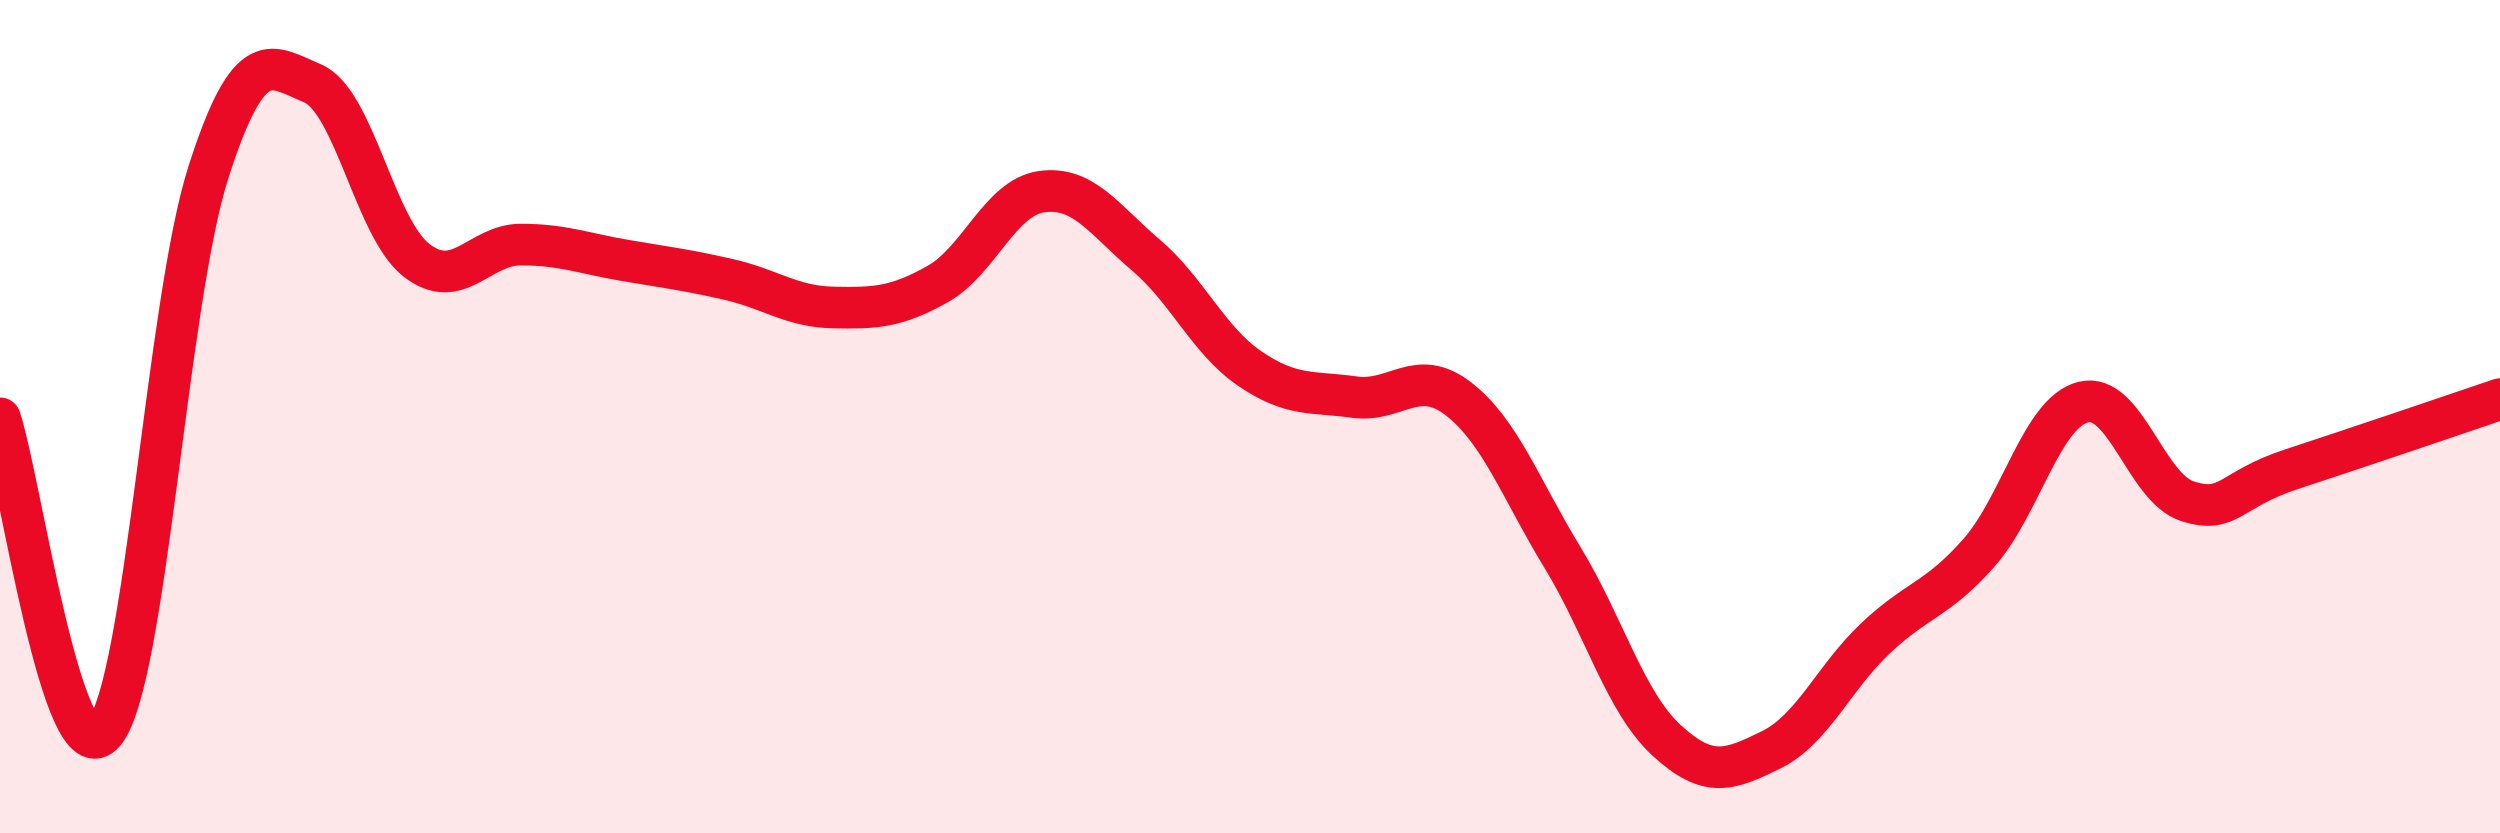
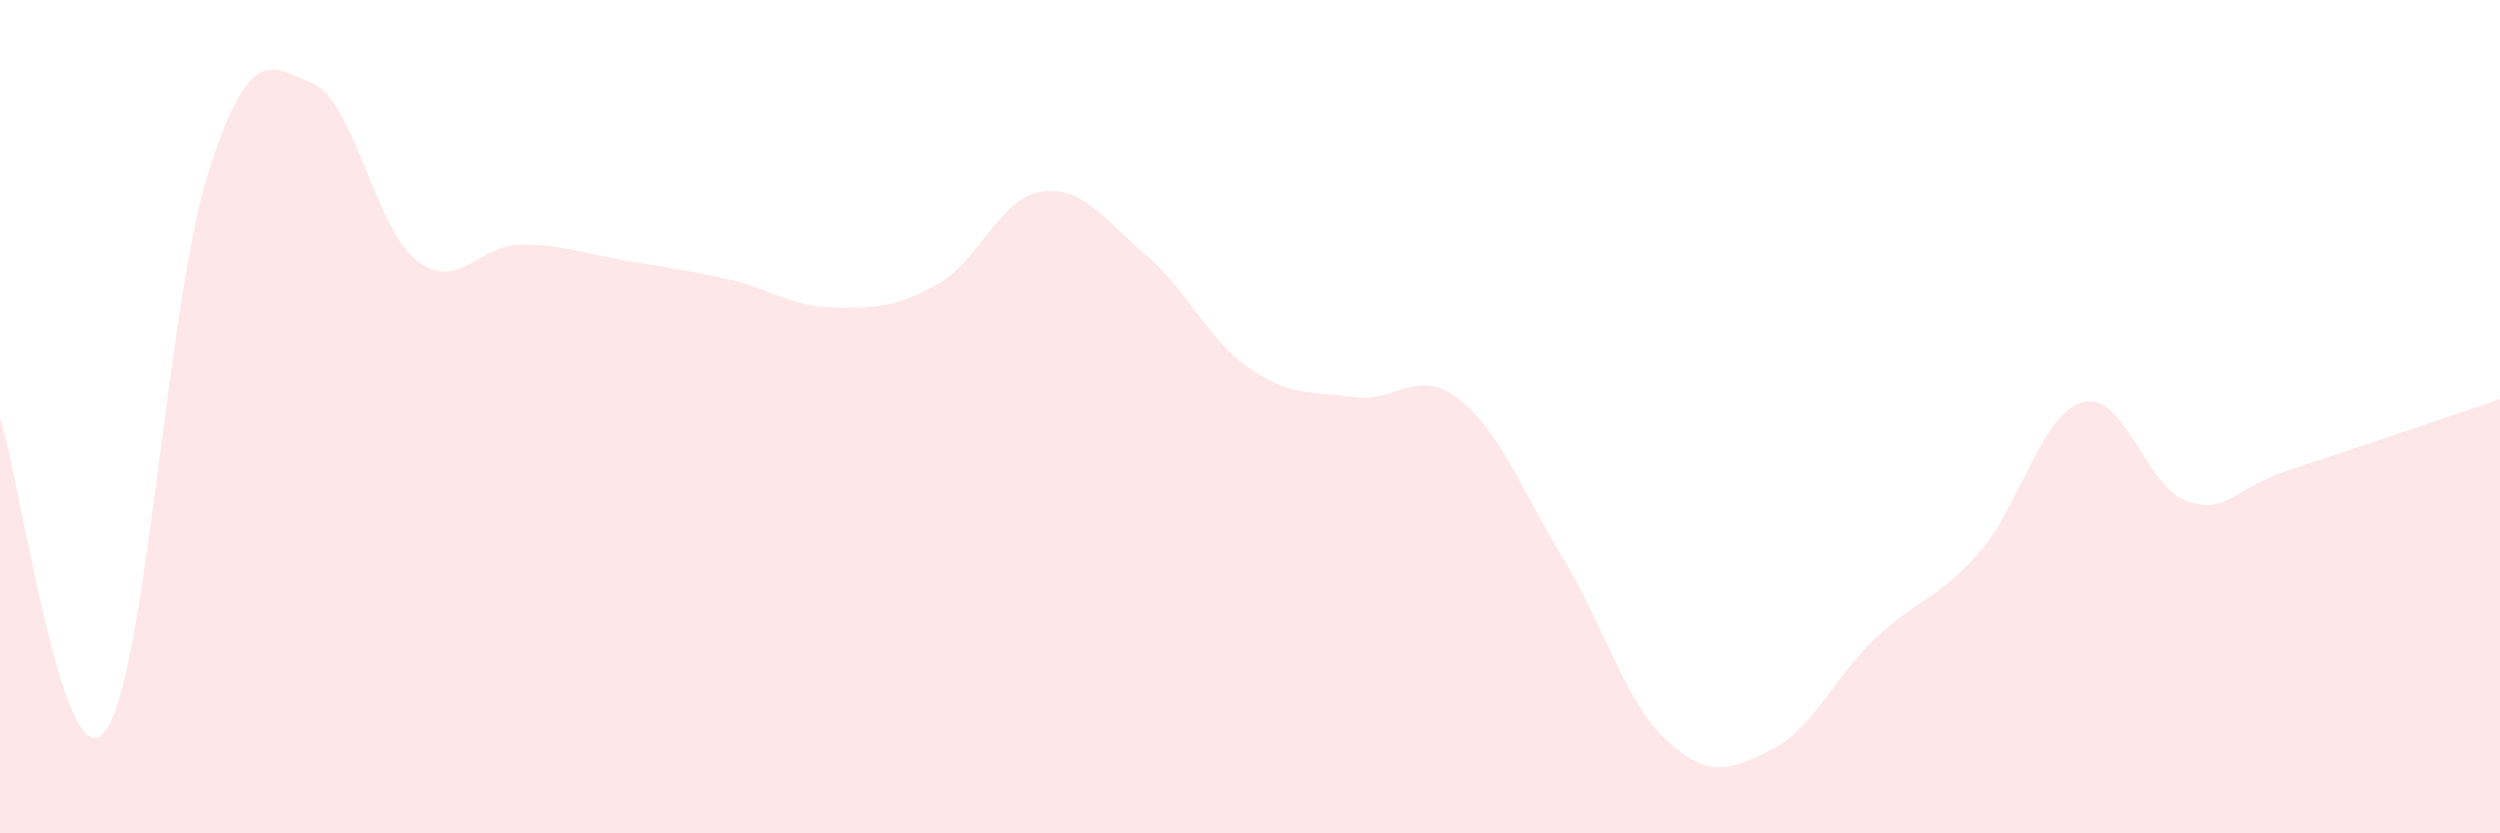
<svg xmlns="http://www.w3.org/2000/svg" width="60" height="20" viewBox="0 0 60 20">
  <path d="M 0,10.04 C 0.5,11.55 1.5,18.76 2.5,17.58 C 3.5,16.4 4,7.26 5,4.14 C 6,1.02 6.5,1.58 7.5,2 C 8.5,2.42 9,5.48 10,6.25 C 11,7.02 11.5,5.87 12.5,5.87 C 13.5,5.87 14,6.08 15,6.25 C 16,6.42 16.5,6.48 17.5,6.71 C 18.5,6.94 19,7.36 20,7.38 C 21,7.4 21.5,7.38 22.5,6.82 C 23.5,6.26 24,4.74 25,4.6 C 26,4.46 26.5,5.27 27.5,6.12 C 28.5,6.97 29,8.17 30,8.85 C 31,9.53 31.5,9.39 32.5,9.53 C 33.5,9.67 34,8.8 35,9.57 C 36,10.34 36.5,11.74 37.5,13.38 C 38.5,15.02 39,16.85 40,17.77 C 41,18.69 41.5,18.49 42.5,18 C 43.5,17.51 44,16.28 45,15.33 C 46,14.38 46.5,14.4 47.5,13.26 C 48.5,12.12 49,9.9 50,9.65 C 51,9.4 51.5,11.71 52.5,12.03 C 53.5,12.35 53.5,11.75 55,11.26 C 56.5,10.77 59,9.92 60,9.58L60 20L0 20Z" fill="#EB0A25" opacity="0.1" stroke-linecap="round" stroke-linejoin="round" />
-   <path d="M 0,10.04 C 0.5,11.55 1.5,18.76 2.5,17.58 C 3.5,16.4 4,7.26 5,4.14 C 6,1.02 6.5,1.58 7.5,2 C 8.5,2.42 9,5.48 10,6.25 C 11,7.02 11.5,5.87 12.5,5.87 C 13.5,5.87 14,6.08 15,6.25 C 16,6.42 16.5,6.48 17.5,6.71 C 18.5,6.94 19,7.36 20,7.38 C 21,7.4 21.5,7.38 22.5,6.82 C 23.5,6.26 24,4.74 25,4.6 C 26,4.46 26.5,5.27 27.5,6.12 C 28.5,6.97 29,8.17 30,8.85 C 31,9.53 31.5,9.39 32.5,9.53 C 33.5,9.67 34,8.8 35,9.57 C 36,10.34 36.5,11.74 37.5,13.38 C 38.5,15.02 39,16.85 40,17.77 C 41,18.69 41.5,18.49 42.5,18 C 43.5,17.51 44,16.28 45,15.33 C 46,14.38 46.5,14.4 47.5,13.26 C 48.5,12.12 49,9.9 50,9.65 C 51,9.4 51.5,11.71 52.5,12.03 C 53.5,12.35 53.5,11.75 55,11.26 C 56.5,10.77 59,9.92 60,9.58" stroke="#EB0A25" stroke-width="1" fill="none" stroke-linecap="round" stroke-linejoin="round" />
</svg>